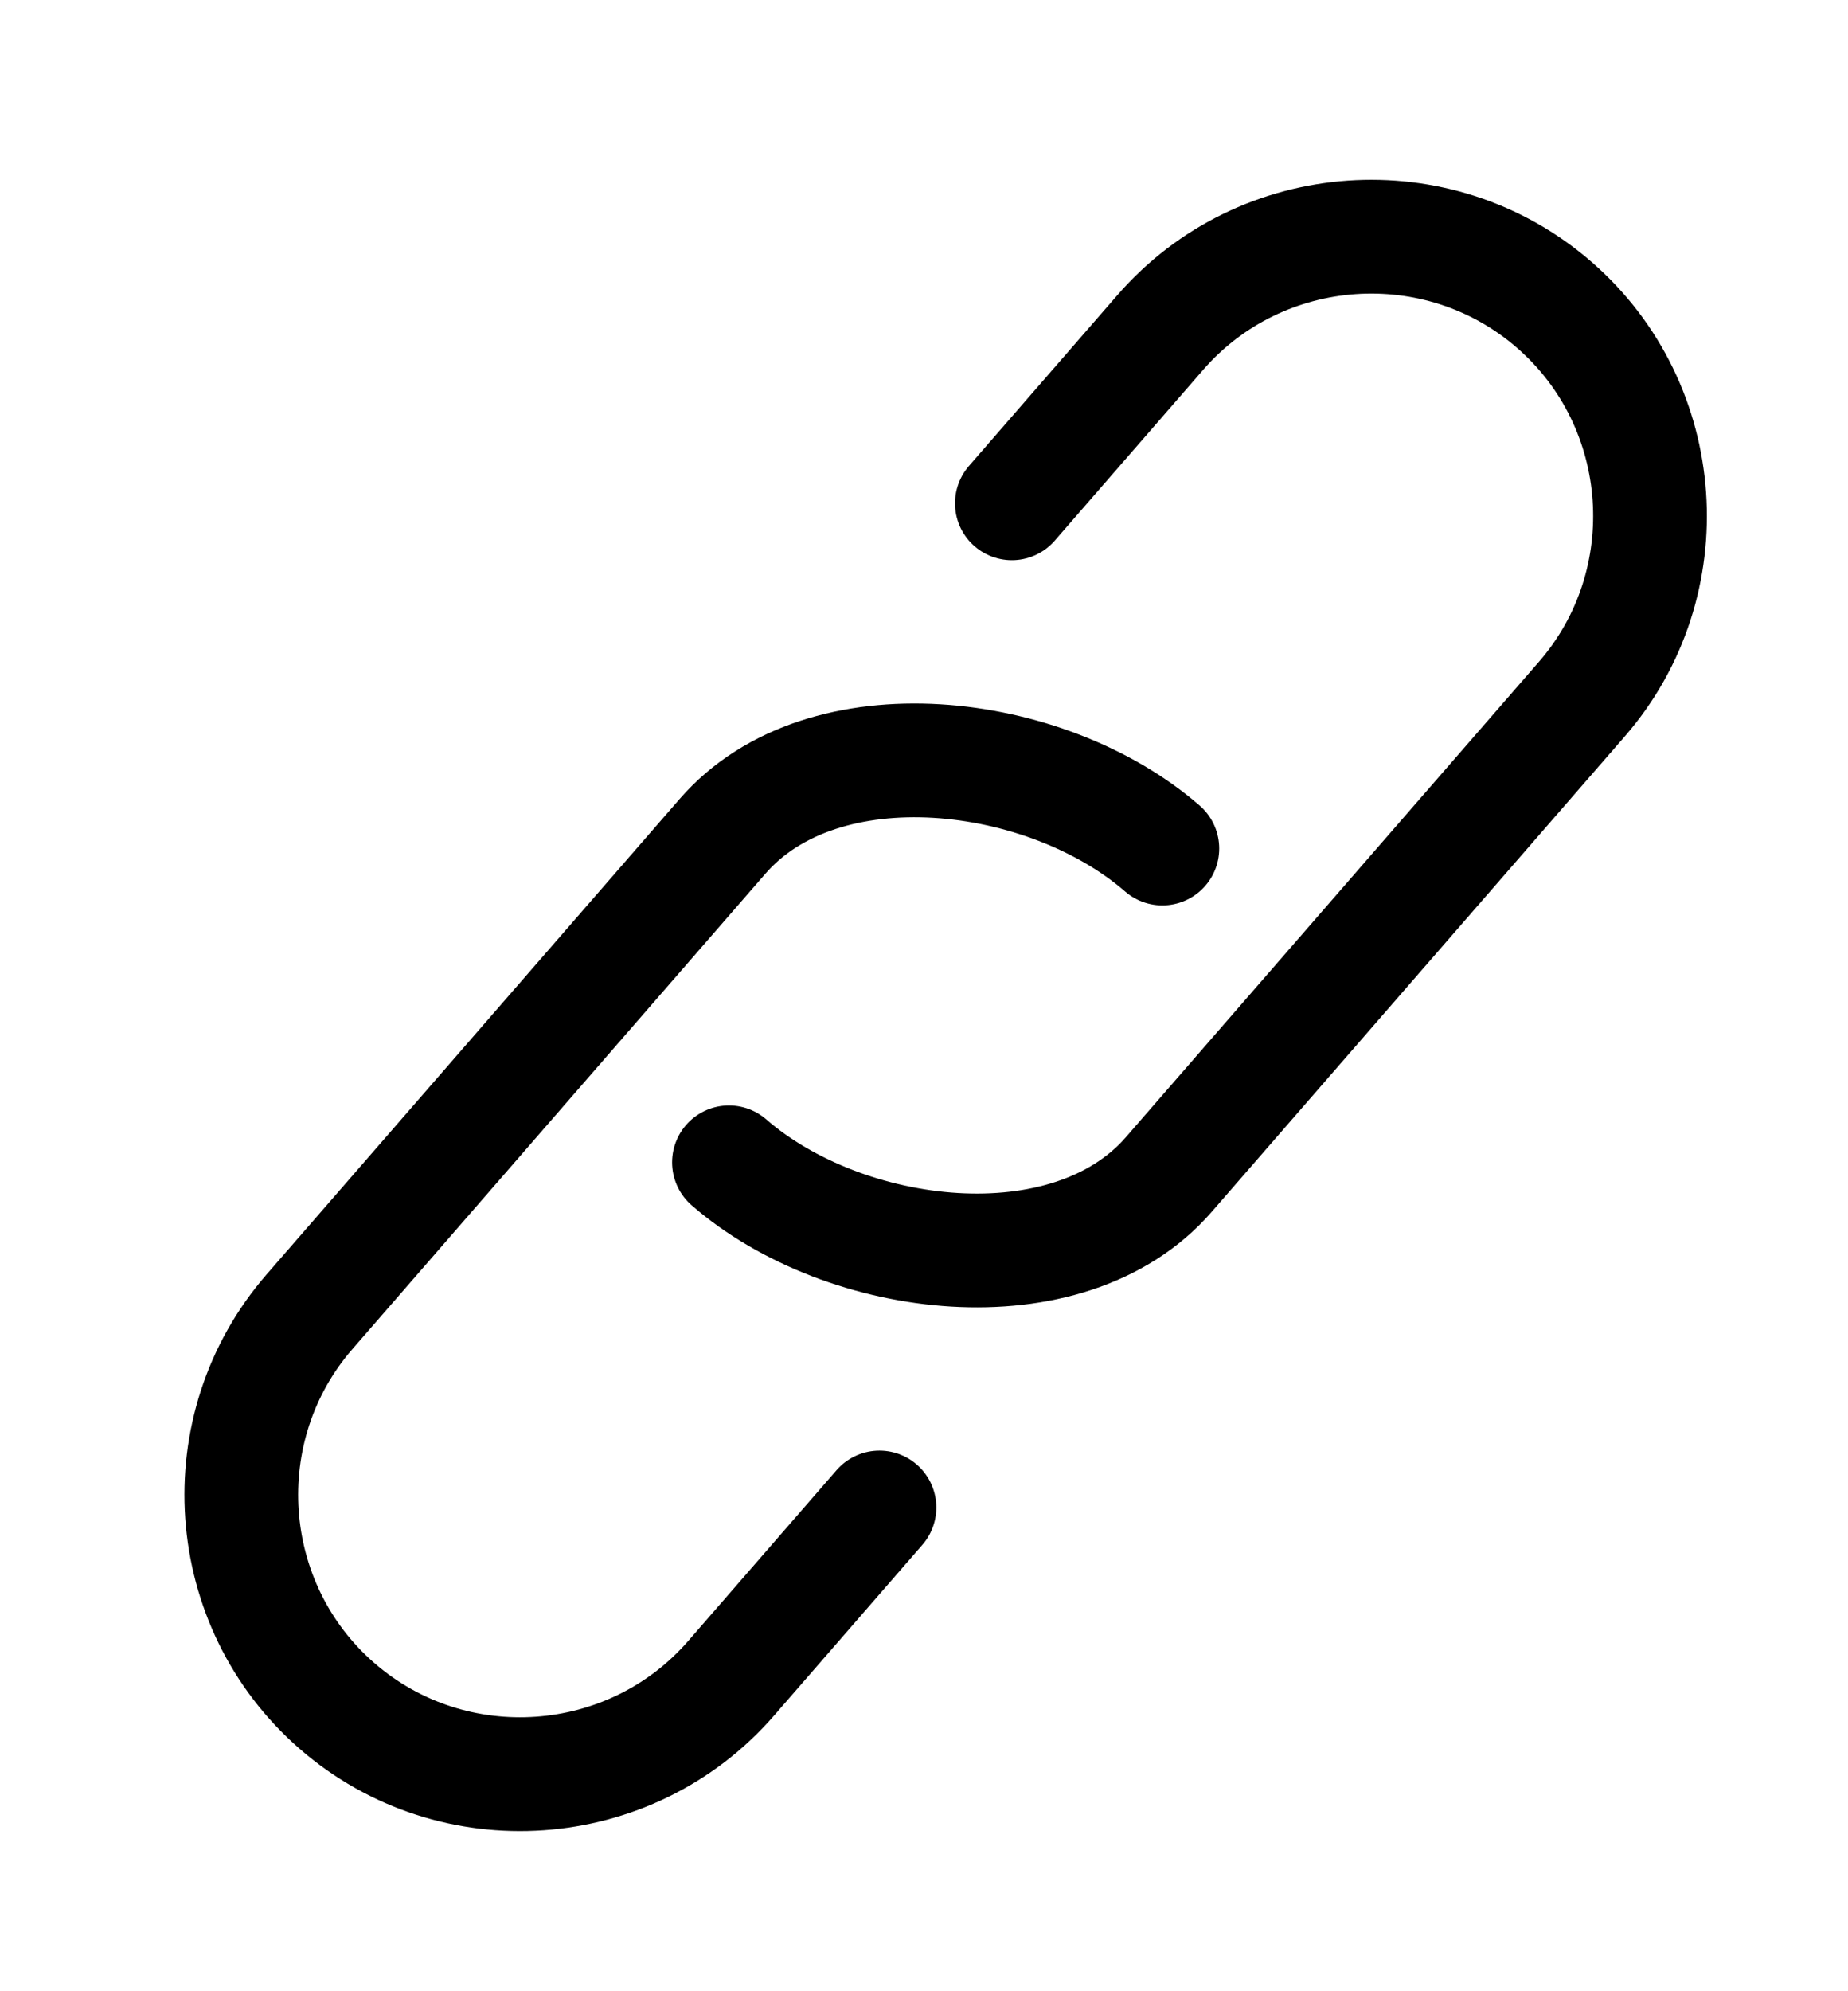
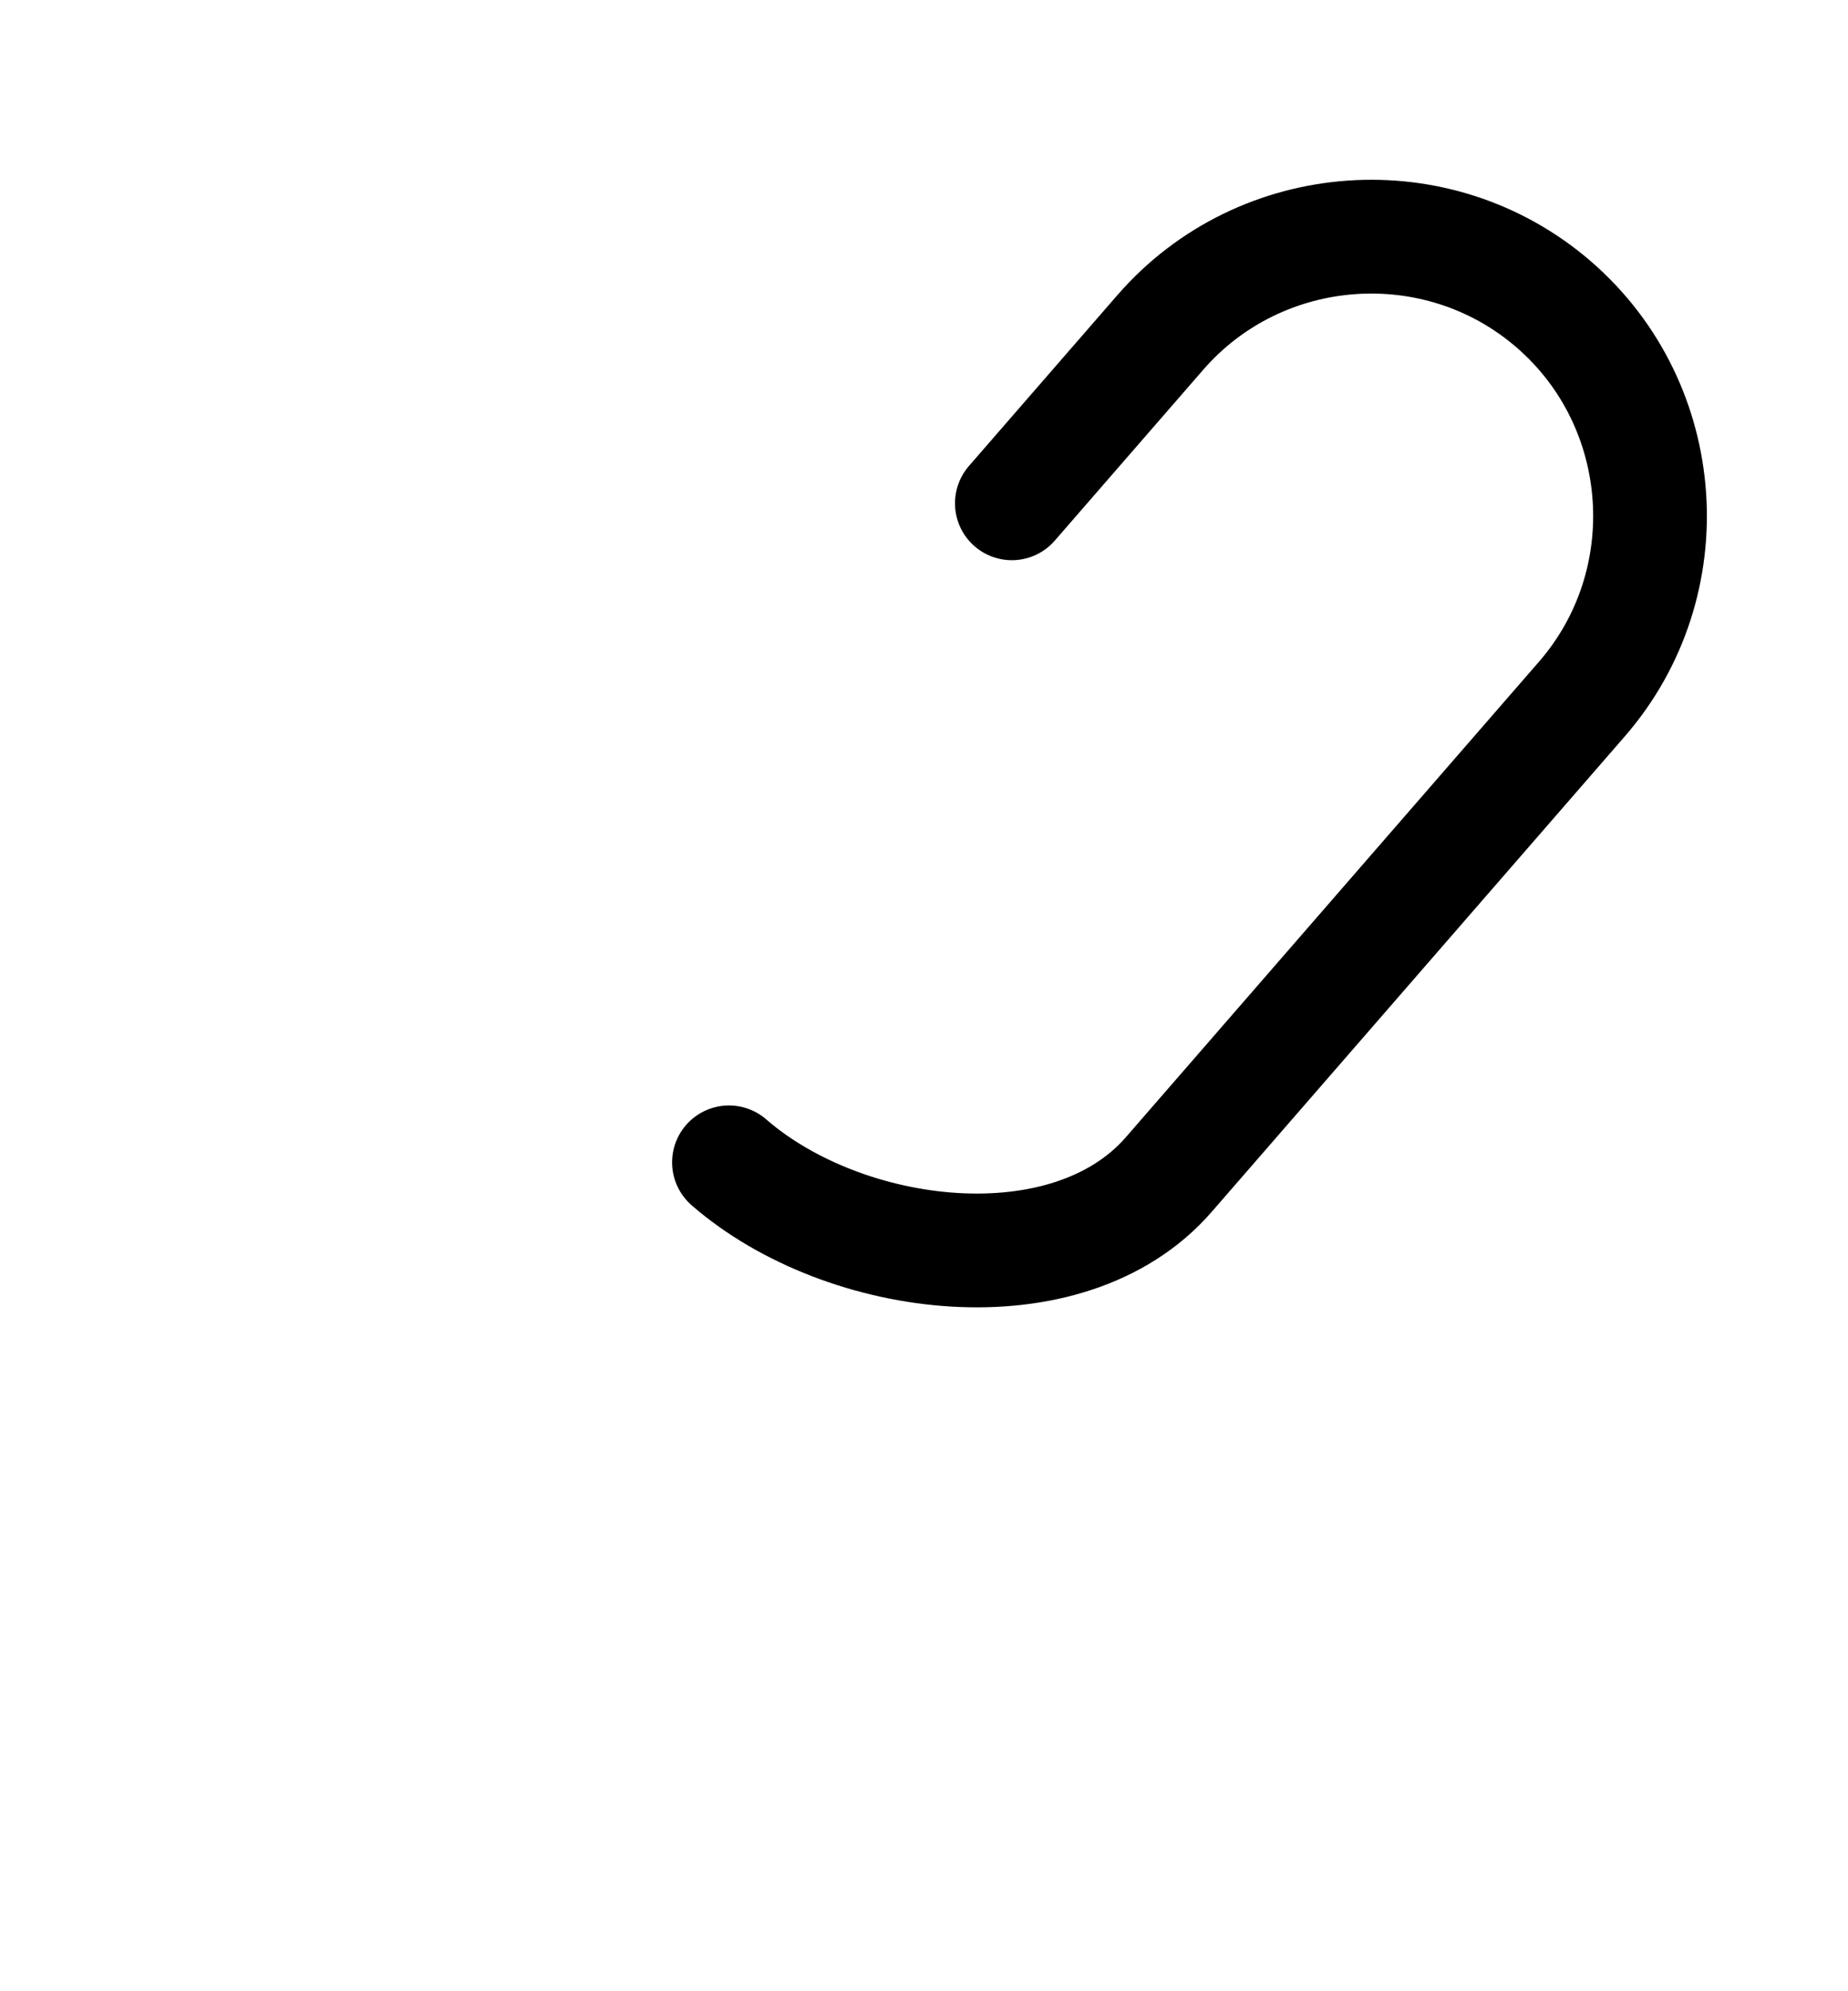
<svg xmlns="http://www.w3.org/2000/svg" width="39" height="42" viewBox="0 0 39 42">
  <g fill="none" fill-rule="evenodd" stroke="#000000" stroke-linecap="round" stroke-linejoin="round" stroke-width="2.4">
-     <path d="M16.56 29.797l-3.132 3.604c-2.127 2.447-5.869 2.709-8.315.582-2.447-2.126-2.709-5.868-.581-8.315l8.718-10.03c2.127-2.446 6.834-1.868 9.28.259" transform="translate(2 2)" />
    <path d="M19.354 8.616l3.133-3.604c2.127-2.446 5.868-2.708 8.315-.581 2.446 2.126 2.708 5.868.581 8.315l-8.718 10.029c-2.127 2.447-6.835 1.869-9.281-.258" transform="translate(2 2)" />
  </g>
</svg>